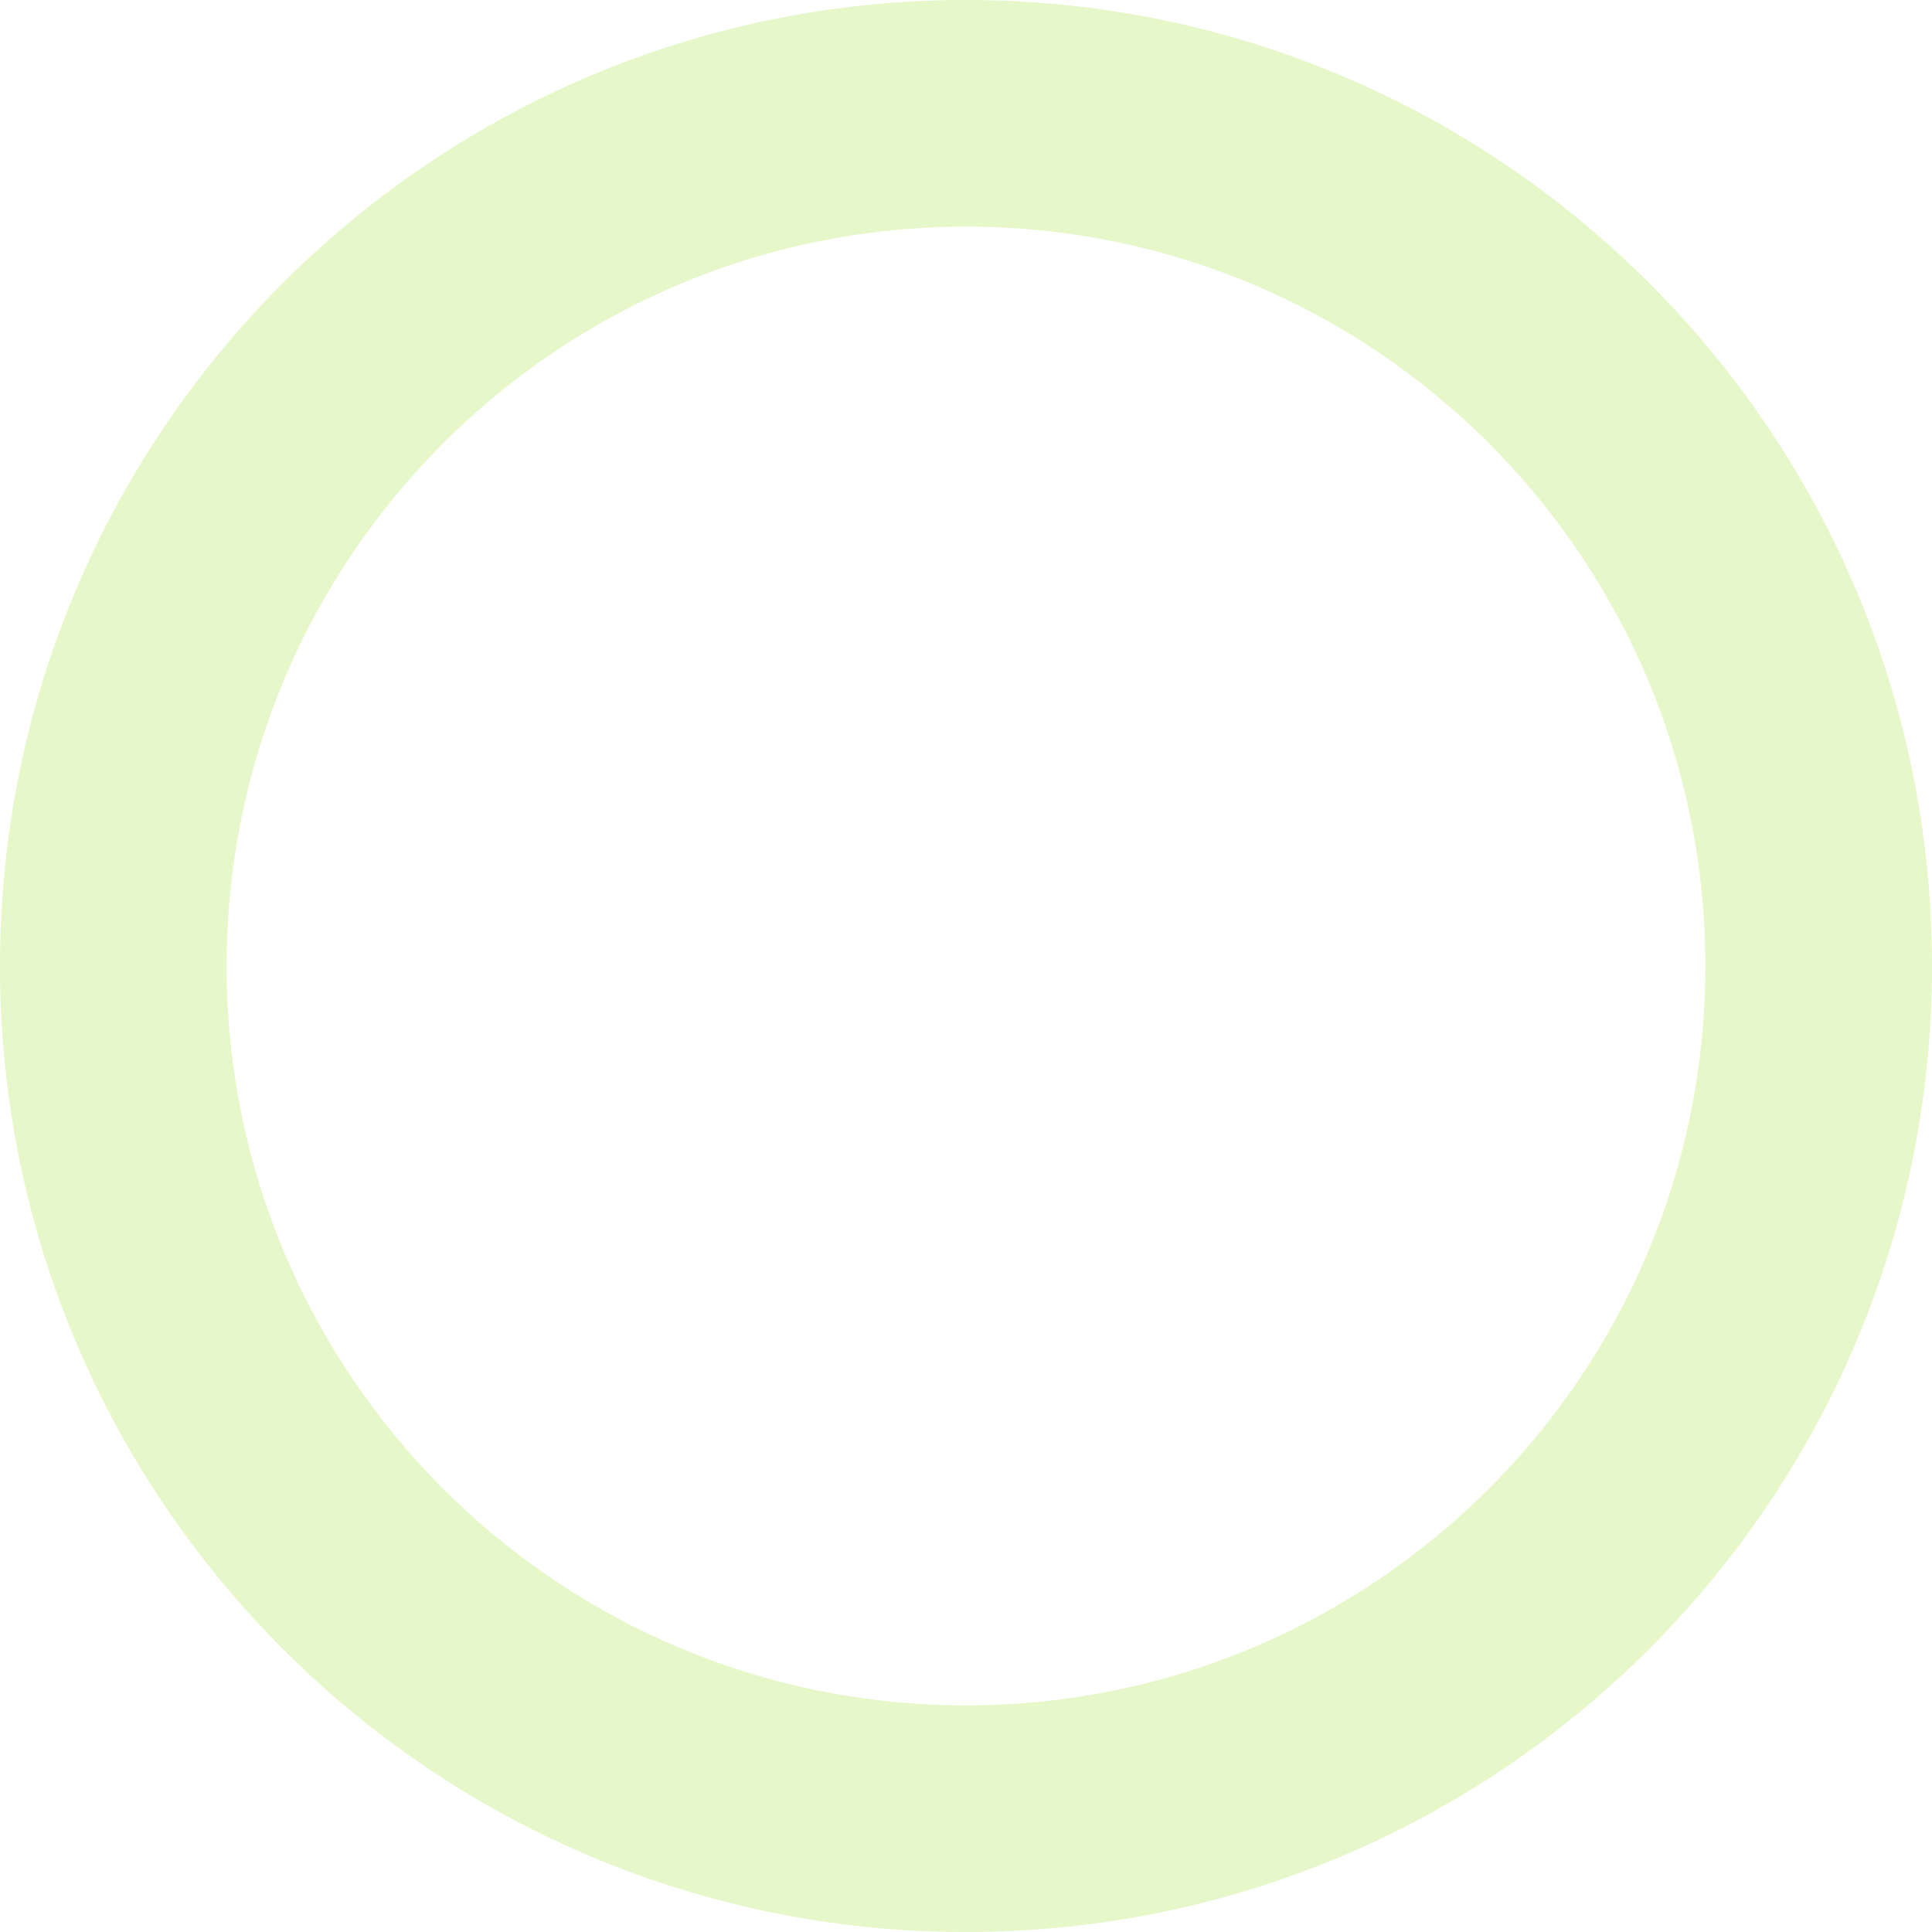
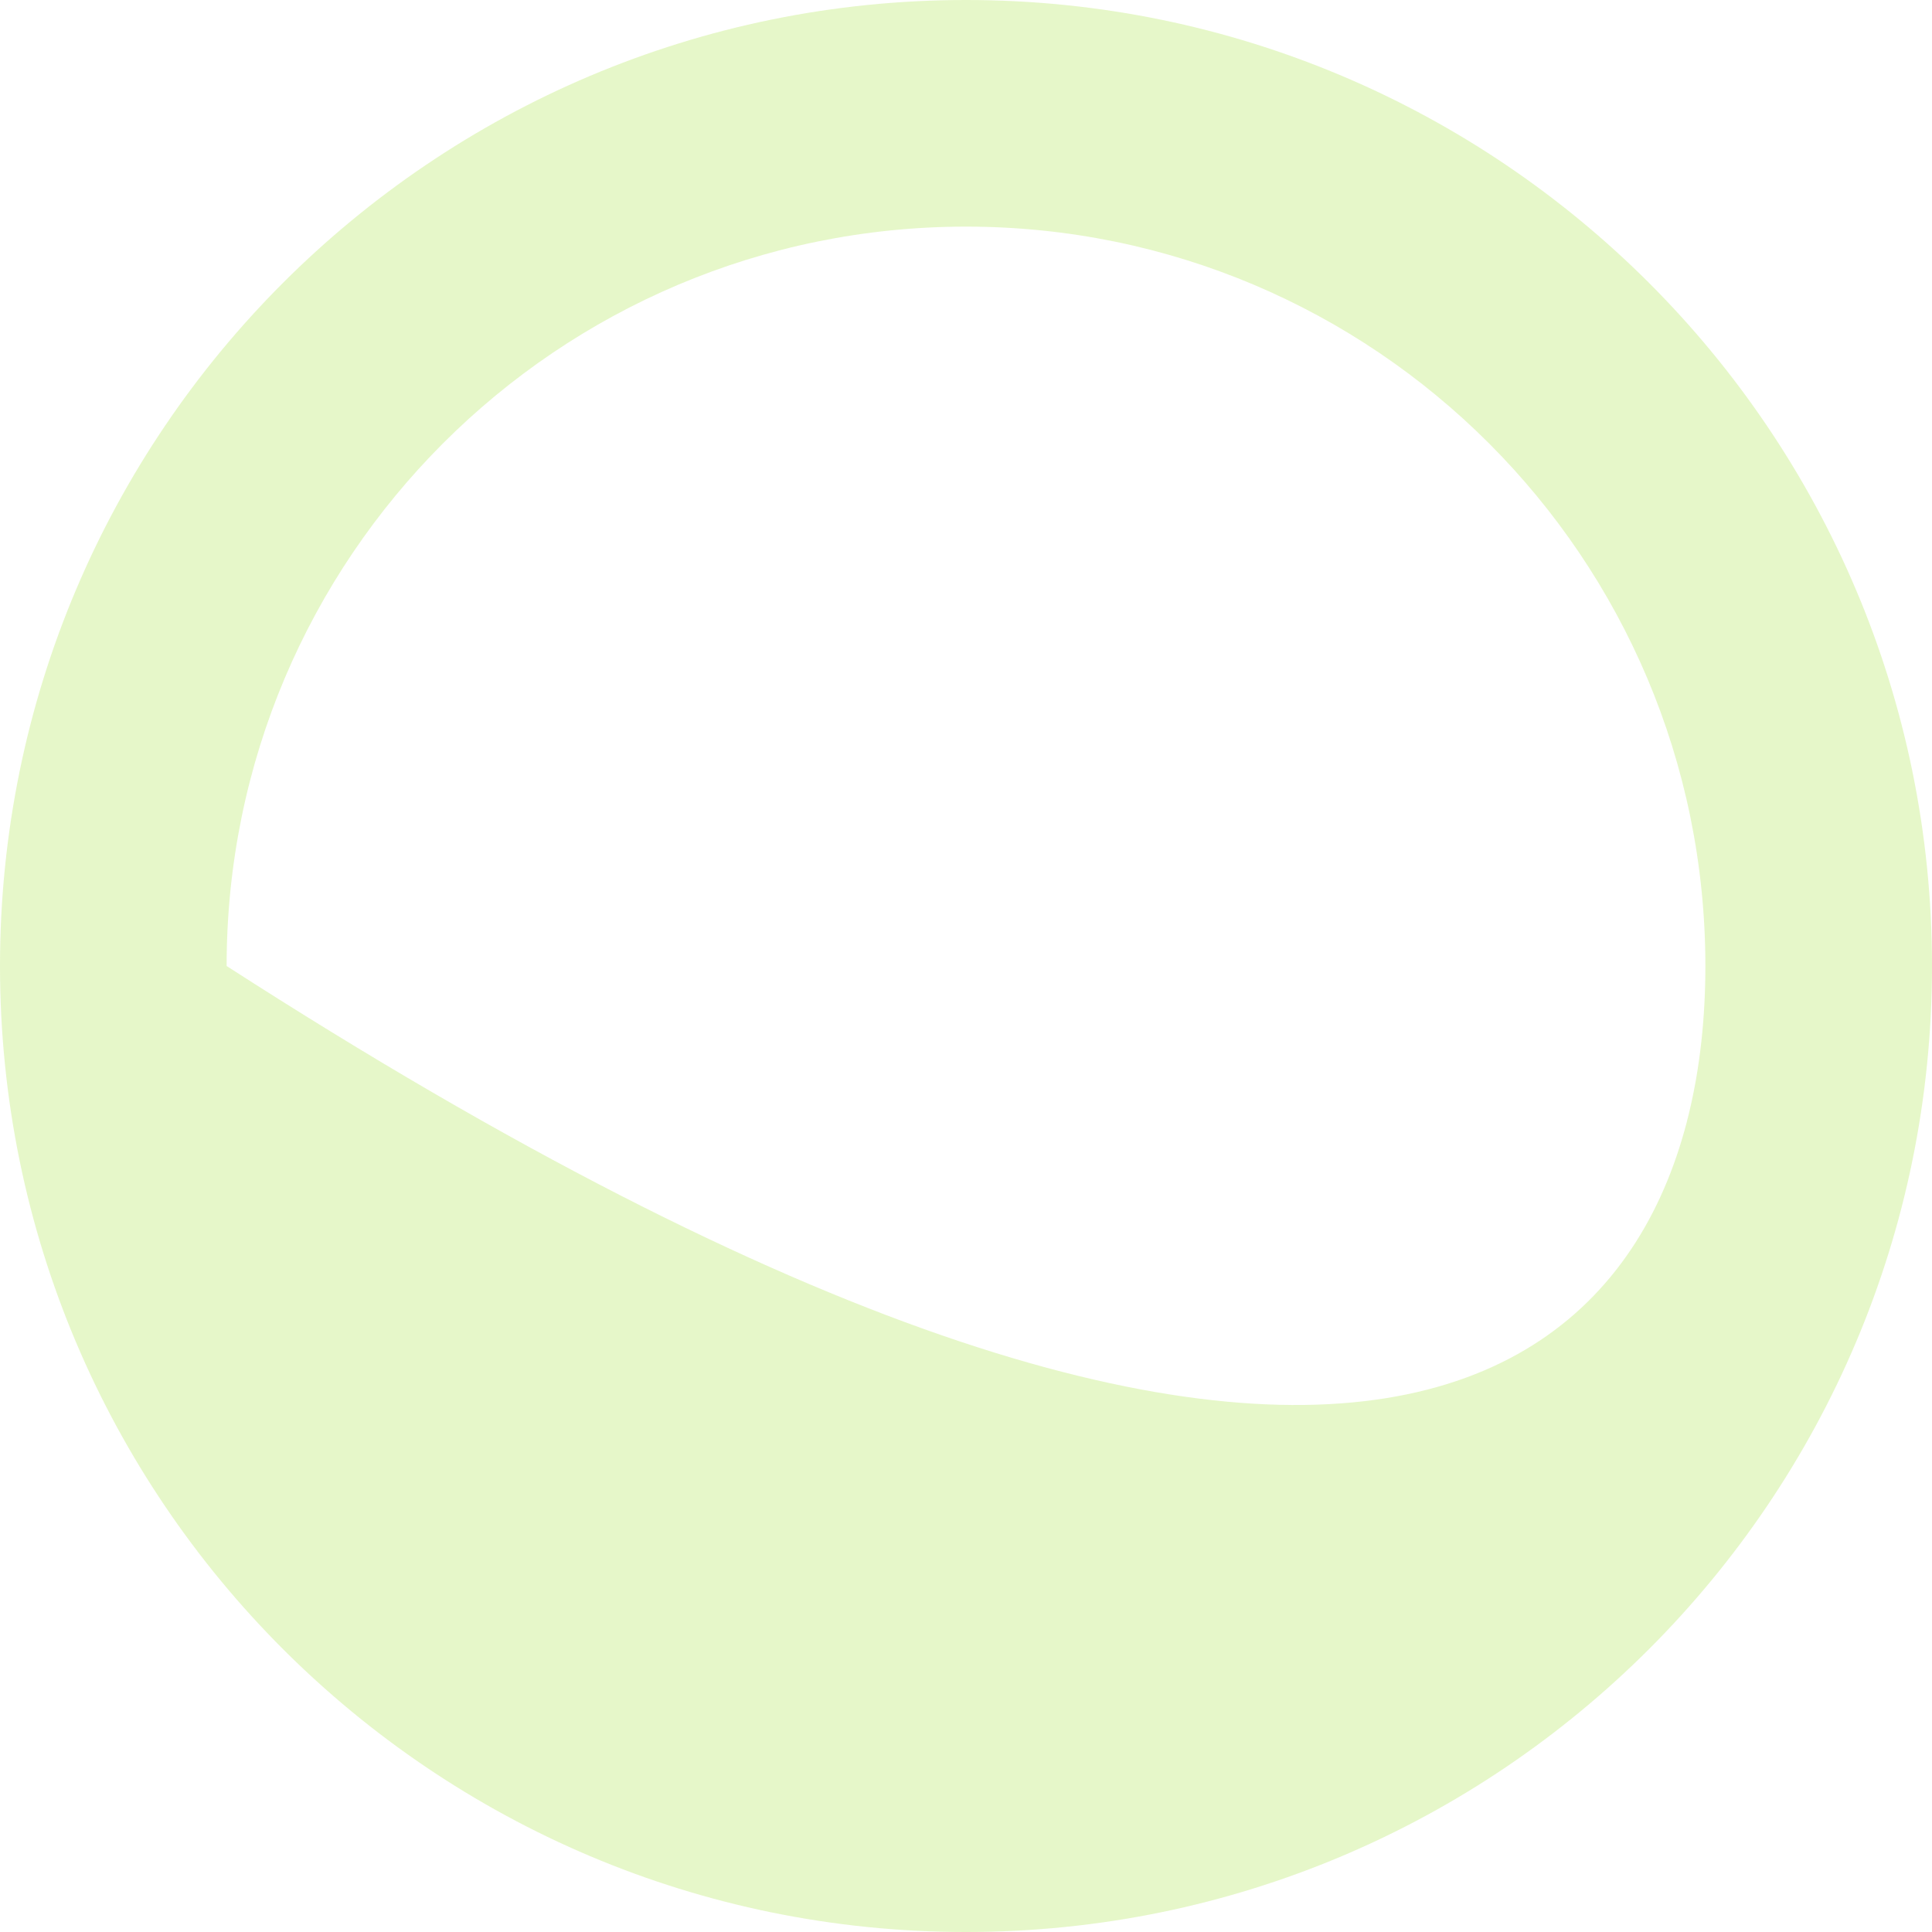
<svg xmlns="http://www.w3.org/2000/svg" width="728" height="728" viewBox="0 0 728 728" fill="none">
-   <path opacity="0.4" fill-rule="evenodd" clip-rule="evenodd" d="M-6.10352e-05 364C-6.10352e-05 565.032 162.968 728 364 728C565.032 728 728 565.032 728 364C728 162.968 565.032 0 364 0C162.968 0 -6.10352e-05 162.968 -6.10352e-05 364ZM85.396 364C85.396 517.869 210.131 642.604 364 642.604C517.869 642.604 642.604 517.869 642.604 364C642.604 210.131 517.869 85.396 364 85.396C210.131 85.396 85.396 210.131 85.396 364Z" fill="#C0EC79" />
+   <path opacity="0.4" fill-rule="evenodd" clip-rule="evenodd" d="M-6.10352e-05 364C-6.10352e-05 565.032 162.968 728 364 728C565.032 728 728 565.032 728 364C728 162.968 565.032 0 364 0C162.968 0 -6.10352e-05 162.968 -6.10352e-05 364ZM85.396 364C517.869 642.604 642.604 517.869 642.604 364C642.604 210.131 517.869 85.396 364 85.396C210.131 85.396 85.396 210.131 85.396 364Z" fill="#C0EC79" />
</svg>